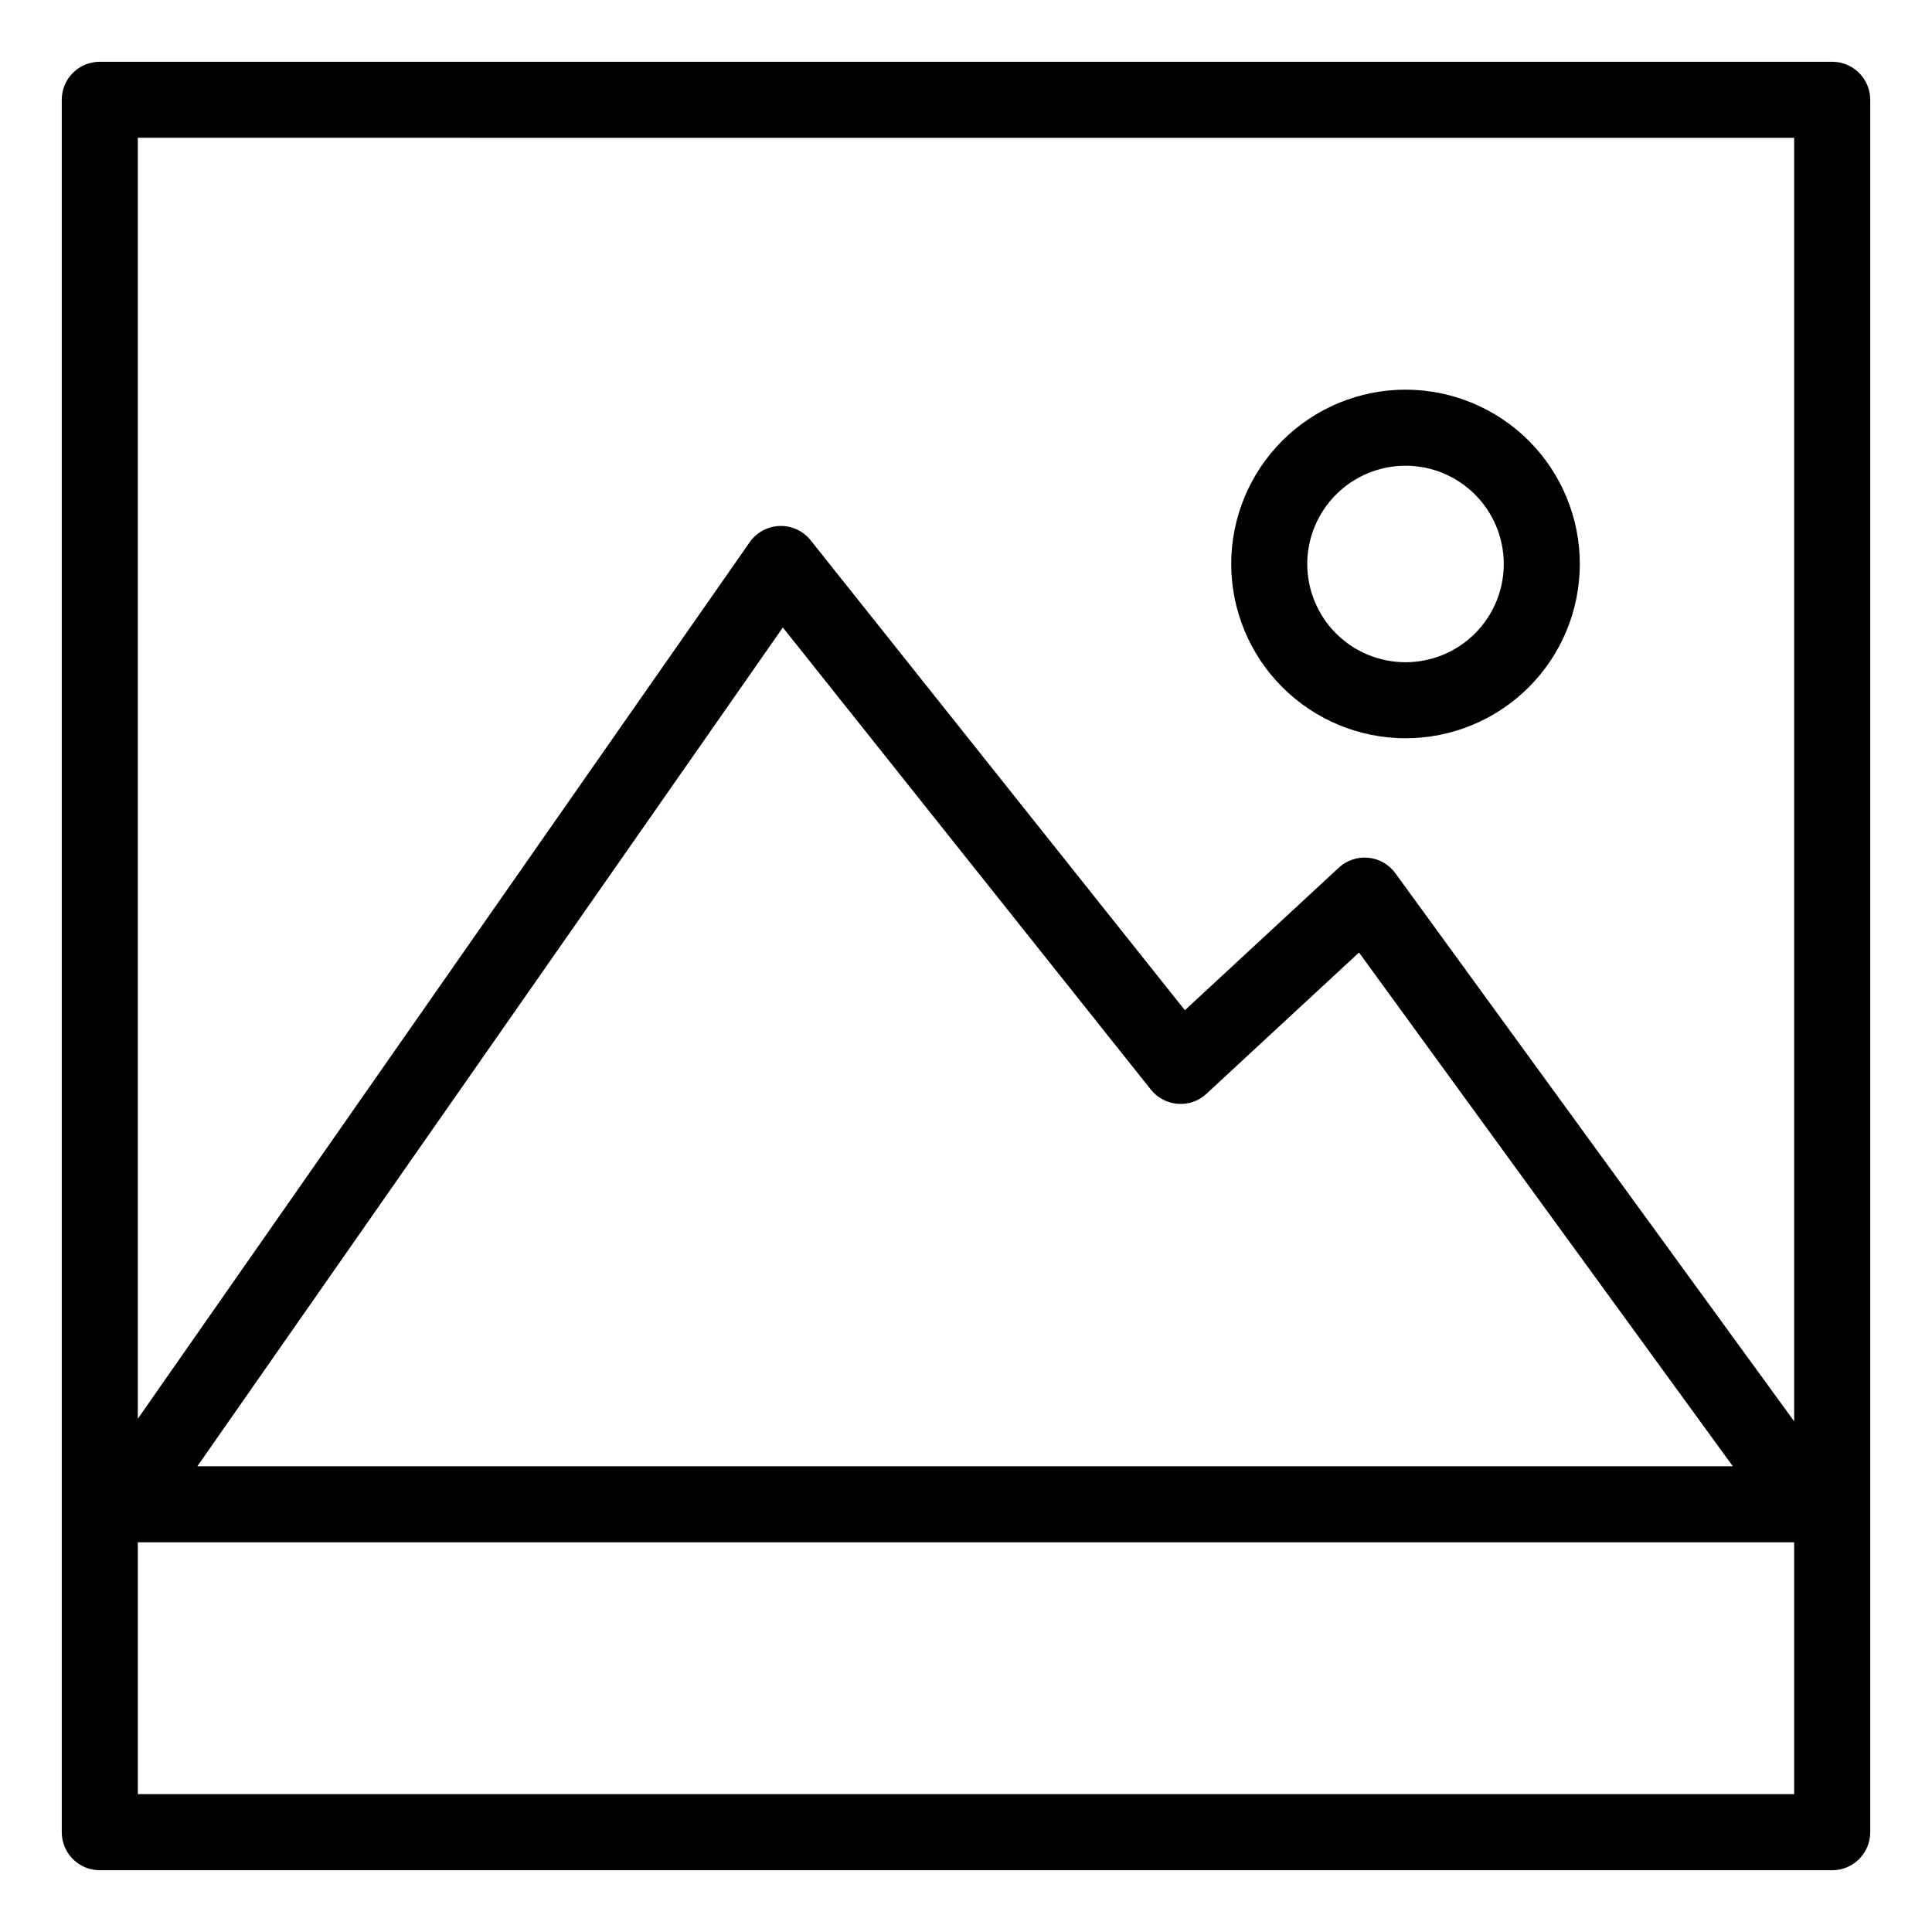
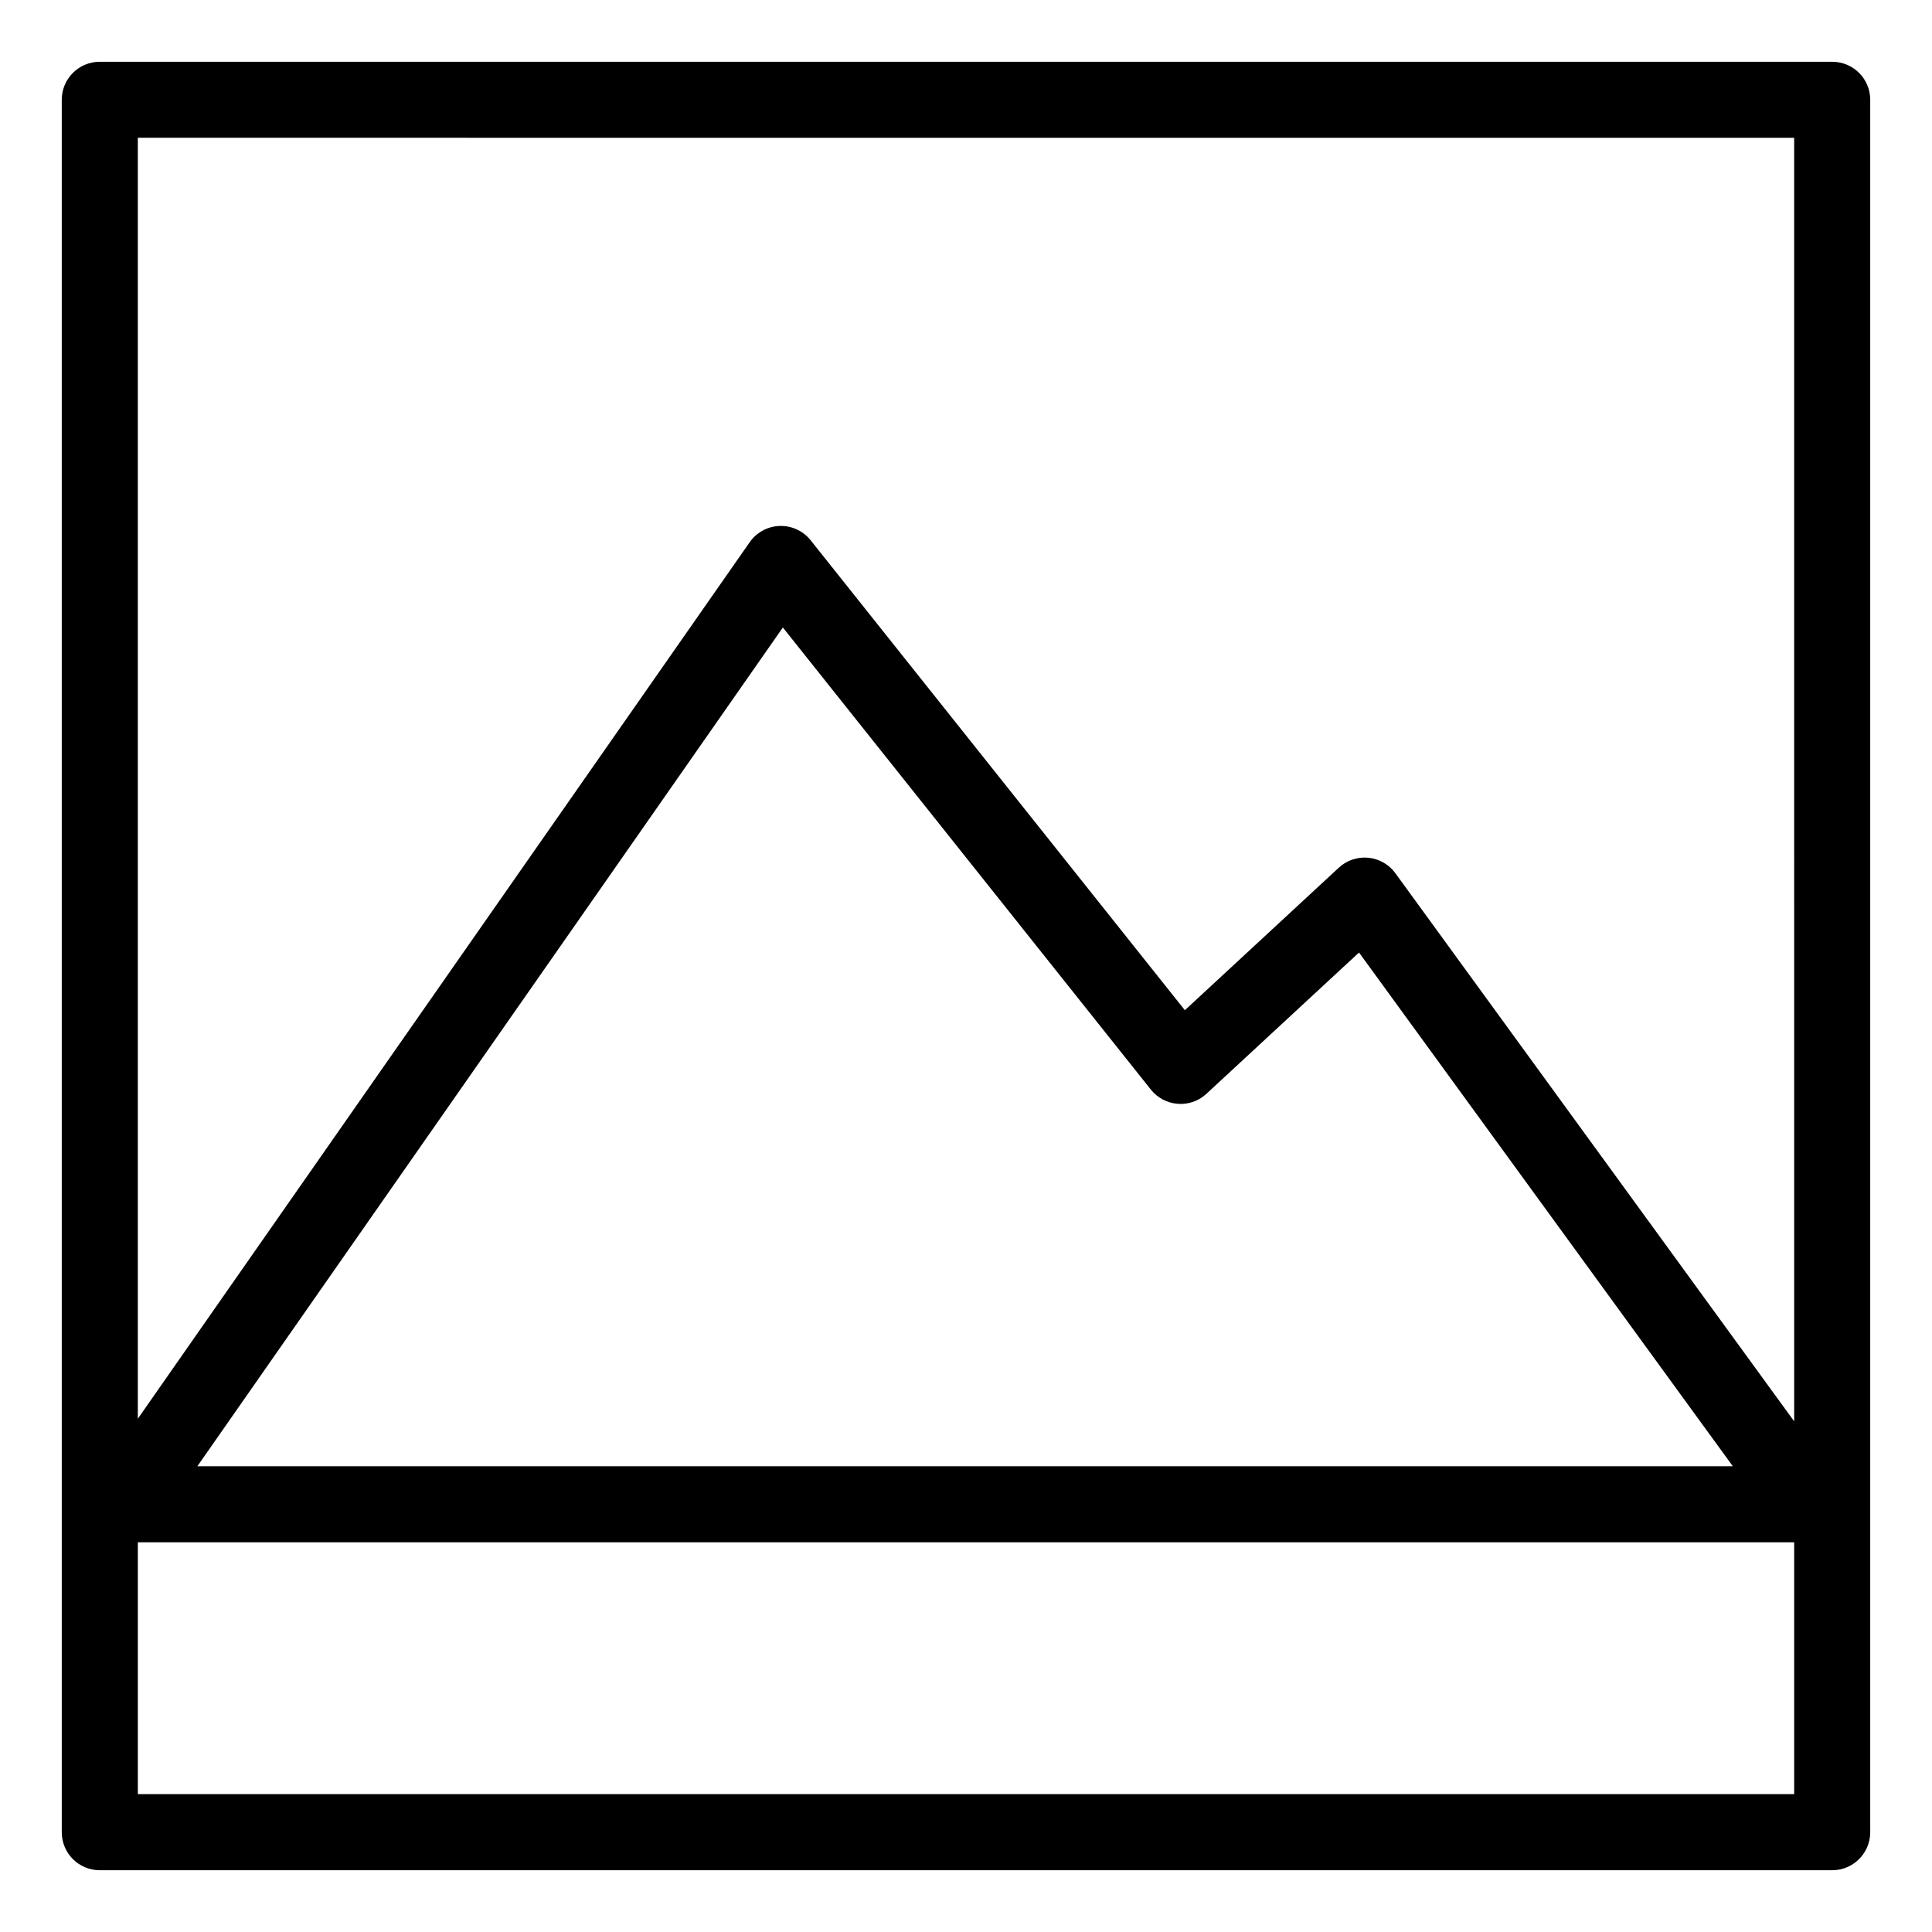
<svg xmlns="http://www.w3.org/2000/svg" fill="#000000" width="800px" height="800px" version="1.1" viewBox="144 144 512 512">
  <g>
-     <path d="m516.47 339.65c12.254 0 24-4.863 32.664-13.527 8.664-8.66 13.531-20.41 13.531-32.66 0-12.254-4.867-24-13.527-32.664-8.664-8.664-20.414-13.531-32.664-13.531s-24 4.867-32.664 13.531c-8.66 8.66-13.527 20.41-13.527 32.66 0.012 12.246 4.883 23.988 13.543 32.648 8.66 8.66 20.398 13.531 32.645 13.543zm0-72.23c6.906 0 13.531 2.742 18.414 7.625 4.883 4.883 7.629 11.508 7.629 18.414s-2.742 13.527-7.625 18.414c-4.883 4.883-11.508 7.625-18.414 7.625s-13.527-2.742-18.414-7.625c-4.883-4.883-7.625-11.508-7.625-18.414 0.008-6.902 2.754-13.52 7.633-18.402 4.883-4.883 11.5-7.629 18.402-7.637z" />
-     <path d="m629.55 160.37h-459.11c-5.566 0-10.074 4.508-10.074 10.074v459.11c0 5.566 4.508 10.078 10.074 10.078h459.11c5.566 0 10.078-4.512 10.078-10.078v-459.11c0-5.566-4.512-10.074-10.078-10.074zm-10.078 20.152 0.004 340.15-105.69-145.26c-1.695-2.328-4.301-3.82-7.168-4.102-2.863-0.277-5.711 0.68-7.824 2.637l-40.793 37.77-99.176-124.54c-1.984-2.488-5.023-3.894-8.199-3.793-3.18 0.102-6.125 1.695-7.945 4.301l-162.16 232.3v-339.47zm-16.258 352.05h-406.91l155.16-222.28 97.523 122.46c1.746 2.191 4.328 3.555 7.121 3.769 2.797 0.227 5.559-0.734 7.606-2.652l40.438-37.441zm-422.69 86.898v-66.746h438.95v66.746z" />
+     <path d="m629.55 160.37h-459.11c-5.566 0-10.074 4.508-10.074 10.074v459.11c0 5.566 4.508 10.078 10.074 10.078h459.11c5.566 0 10.078-4.512 10.078-10.078v-459.11c0-5.566-4.512-10.074-10.078-10.074zm-10.078 20.152 0.004 340.15-105.69-145.26c-1.695-2.328-4.301-3.82-7.168-4.102-2.863-0.277-5.711 0.68-7.824 2.637l-40.793 37.77-99.176-124.54c-1.984-2.488-5.023-3.894-8.199-3.793-3.18 0.102-6.125 1.695-7.945 4.301l-162.16 232.3v-339.47zm-16.258 352.05h-406.91l155.16-222.28 97.523 122.46c1.746 2.191 4.328 3.555 7.121 3.769 2.797 0.227 5.559-0.734 7.606-2.652l40.438-37.441zm-422.69 86.898v-66.746h438.95v66.746" />
  </g>
</svg>